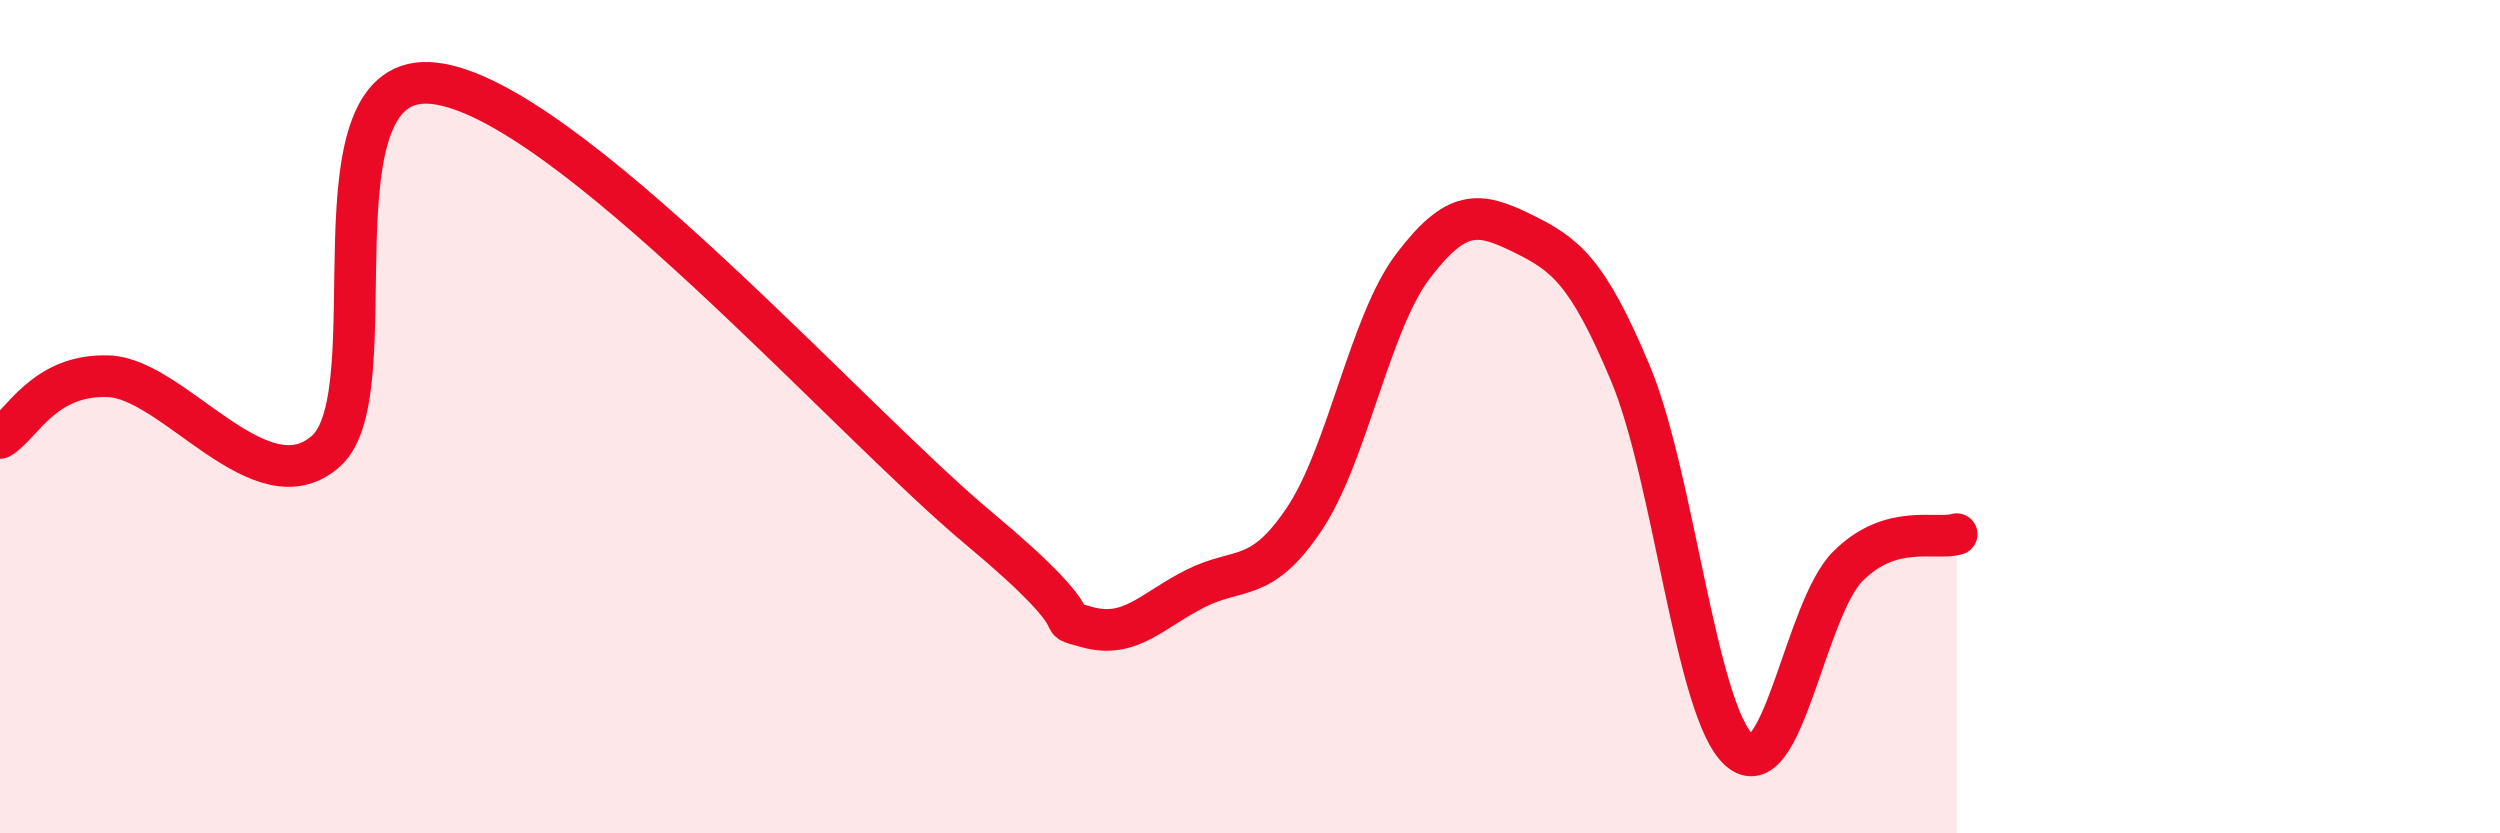
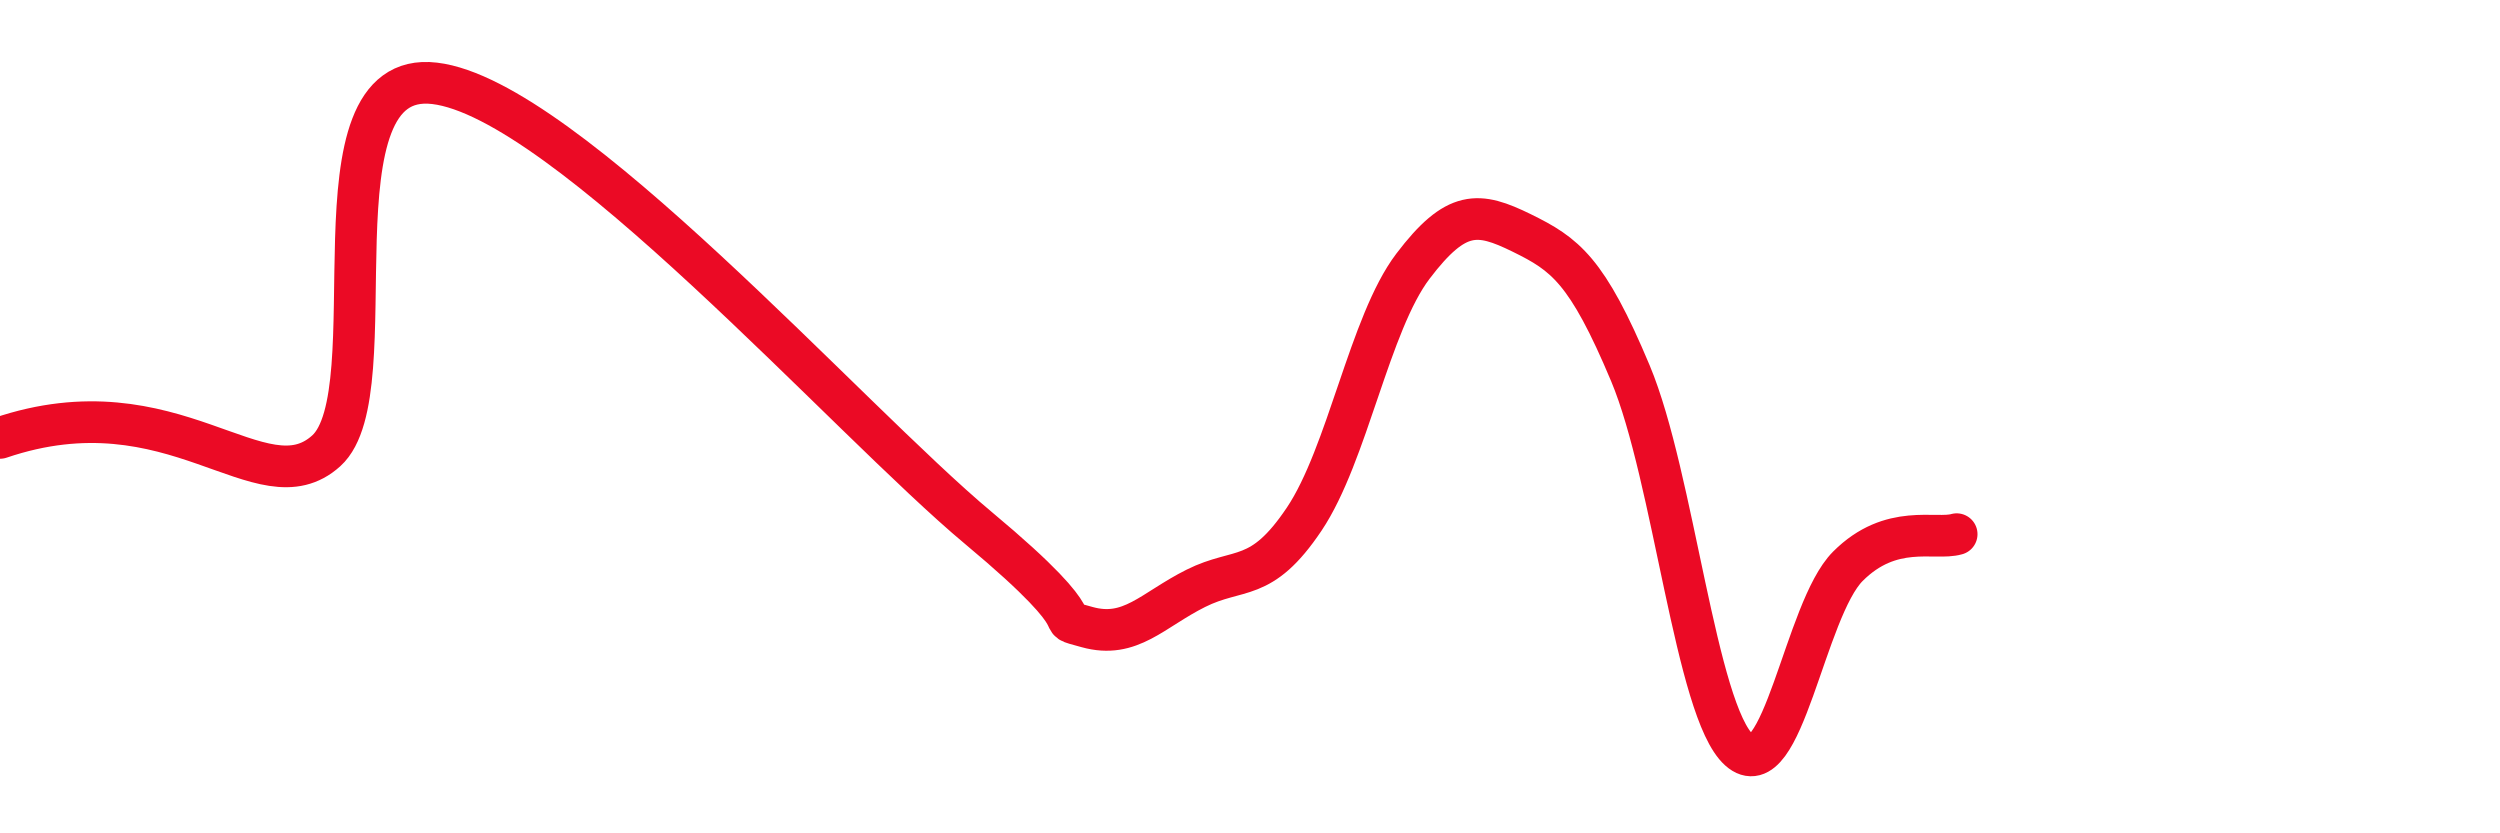
<svg xmlns="http://www.w3.org/2000/svg" width="60" height="20" viewBox="0 0 60 20">
-   <path d="M 0,10.51 C 0.52,10.21 1.04,8.97 2.61,9.03 C 4.18,9.09 6.27,12.23 7.83,10.82 C 9.39,9.41 7.3,1.63 10.43,2 C 13.56,2.37 20.35,10.06 23.48,12.67 C 26.61,15.28 25.05,14.76 26.09,15.05 C 27.13,15.34 27.66,14.64 28.7,14.12 C 29.74,13.6 30.26,14.01 31.3,12.46 C 32.34,10.91 32.87,7.76 33.91,6.39 C 34.95,5.02 35.48,5.08 36.52,5.59 C 37.56,6.1 38.09,6.48 39.13,8.96 C 40.17,11.44 40.7,17.07 41.74,18 C 42.78,18.93 43.31,14.63 44.35,13.59 C 45.39,12.55 46.44,12.97 46.96,12.82L46.96 20L0 20Z" fill="#EB0A25" opacity="0.1" stroke-linecap="round" stroke-linejoin="round" />
-   <path d="M 0,10.51 C 0.52,10.21 1.04,8.97 2.61,9.03 C 4.18,9.09 6.27,12.23 7.83,10.82 C 9.39,9.41 7.3,1.63 10.43,2 C 13.56,2.37 20.35,10.06 23.48,12.67 C 26.61,15.28 25.05,14.76 26.09,15.05 C 27.13,15.34 27.66,14.64 28.7,14.12 C 29.74,13.6 30.26,14.01 31.3,12.46 C 32.34,10.91 32.87,7.76 33.91,6.39 C 34.95,5.02 35.48,5.08 36.52,5.59 C 37.56,6.1 38.09,6.48 39.13,8.96 C 40.17,11.44 40.7,17.07 41.74,18 C 42.78,18.93 43.31,14.63 44.35,13.59 C 45.39,12.55 46.44,12.97 46.96,12.82" stroke="#EB0A25" stroke-width="1" fill="none" stroke-linecap="round" stroke-linejoin="round" />
+   <path d="M 0,10.51 C 4.18,9.09 6.27,12.23 7.83,10.82 C 9.39,9.41 7.3,1.63 10.43,2 C 13.56,2.37 20.35,10.06 23.48,12.67 C 26.61,15.28 25.05,14.76 26.09,15.05 C 27.13,15.34 27.66,14.64 28.7,14.12 C 29.74,13.6 30.26,14.01 31.3,12.46 C 32.34,10.91 32.87,7.76 33.91,6.39 C 34.95,5.02 35.48,5.08 36.52,5.59 C 37.56,6.1 38.09,6.48 39.13,8.96 C 40.17,11.44 40.7,17.07 41.74,18 C 42.78,18.93 43.31,14.63 44.35,13.59 C 45.39,12.55 46.44,12.97 46.96,12.82" stroke="#EB0A25" stroke-width="1" fill="none" stroke-linecap="round" stroke-linejoin="round" />
</svg>